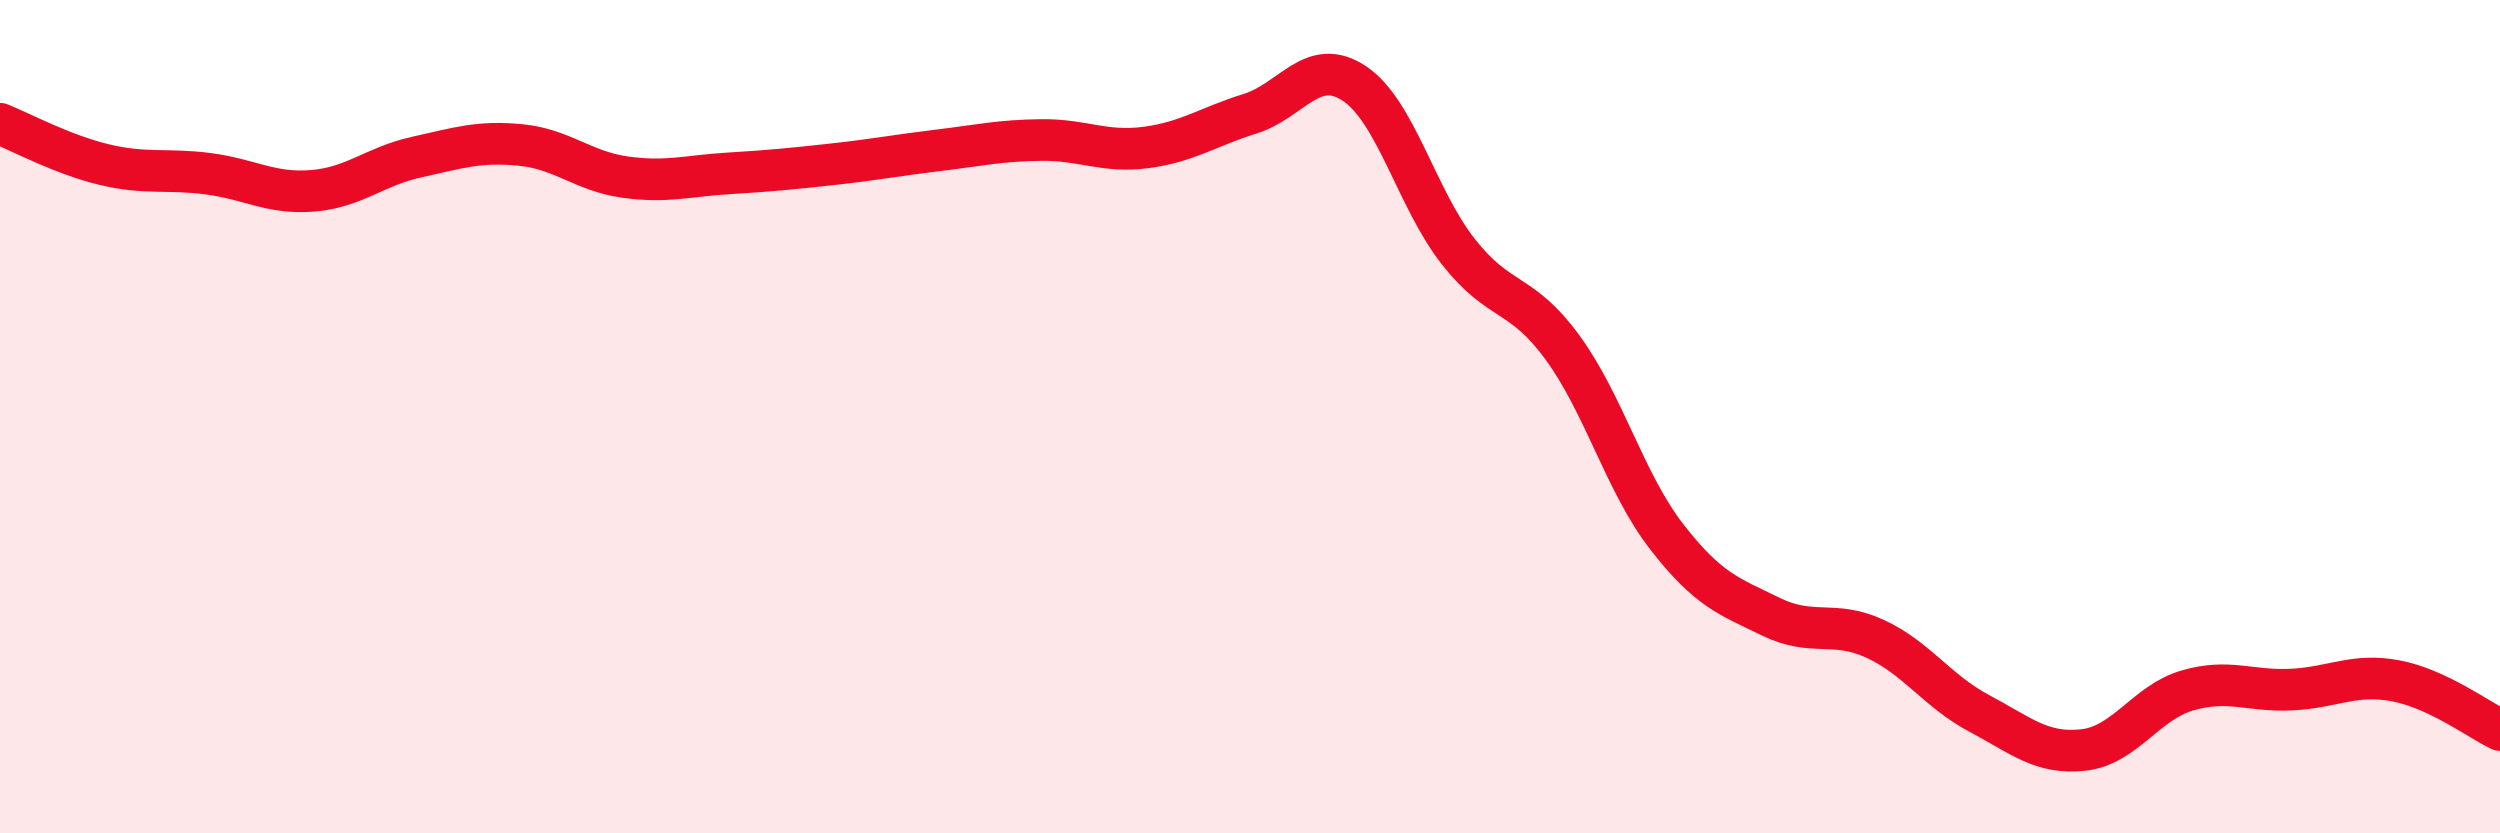
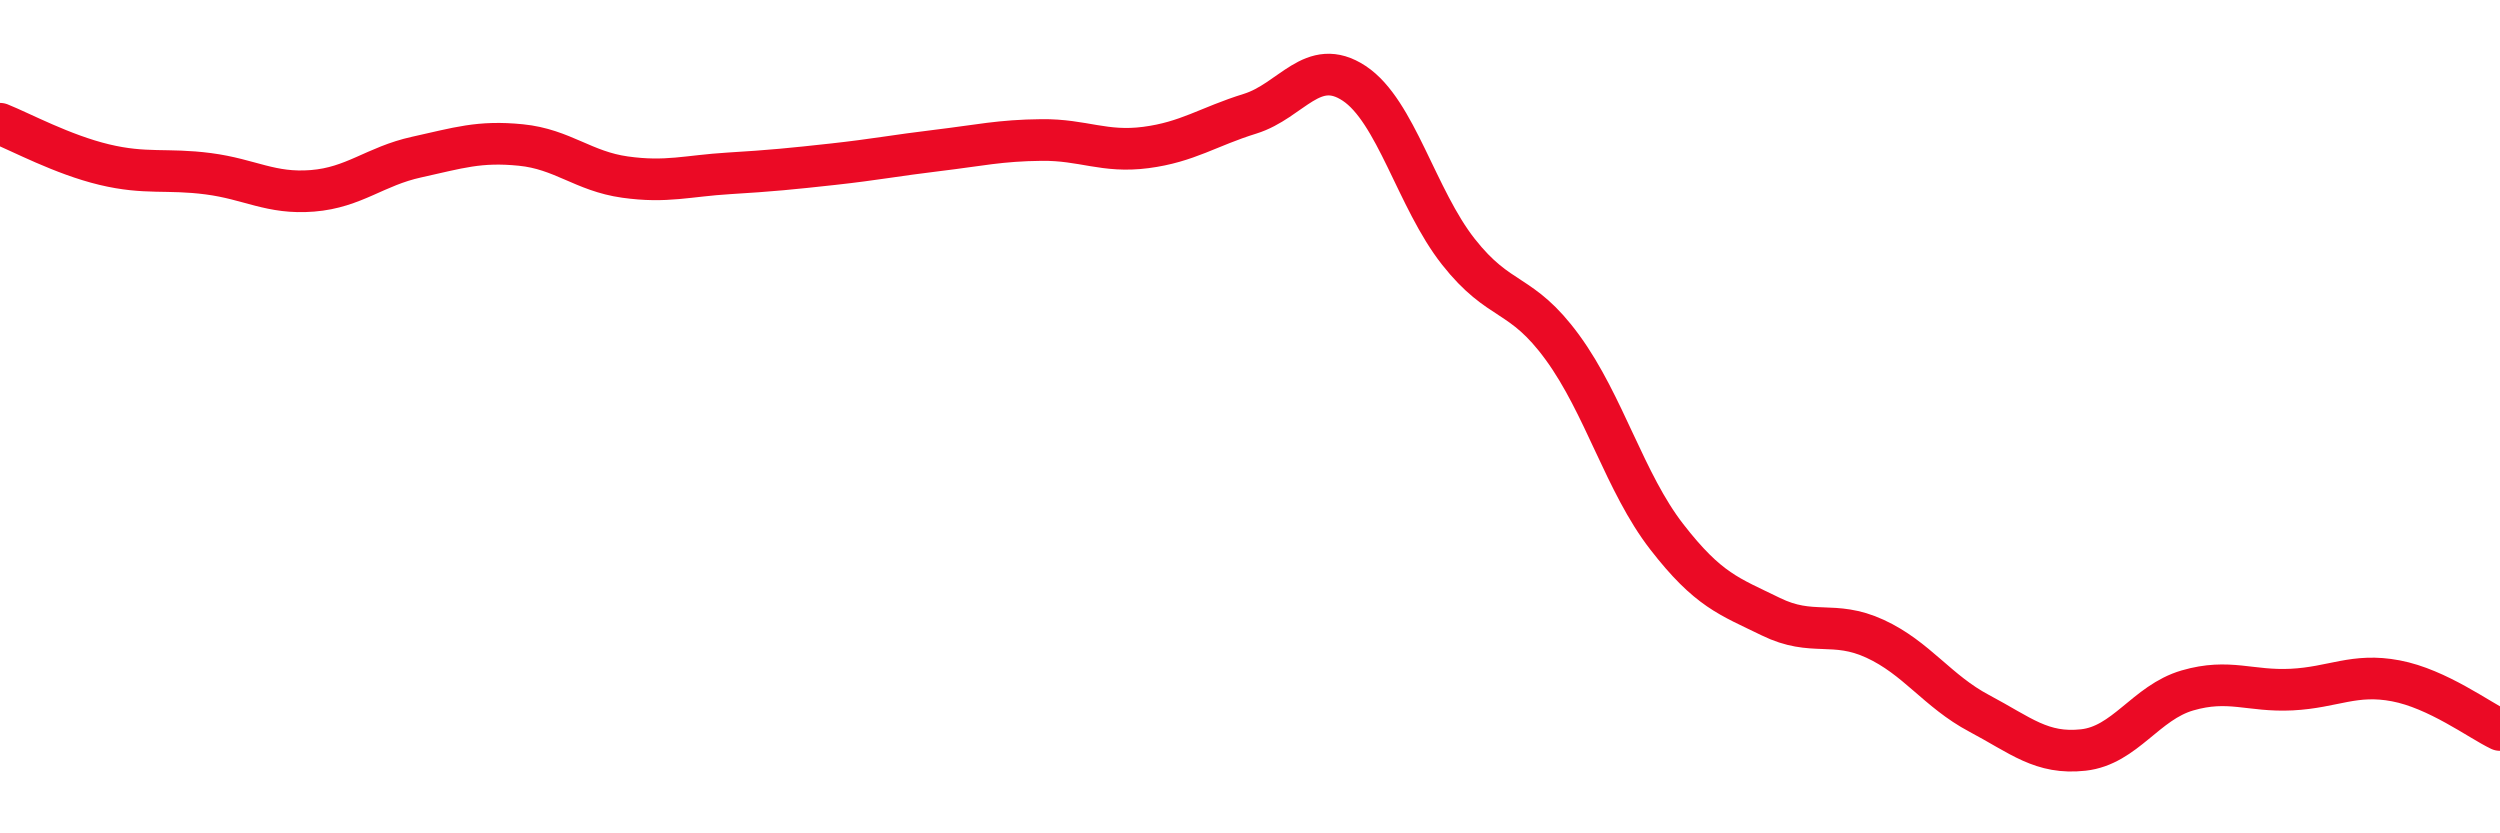
<svg xmlns="http://www.w3.org/2000/svg" width="60" height="20" viewBox="0 0 60 20">
-   <path d="M 0,2.97 C 0.5,3.17 1.5,3.71 2.5,3.95 C 3.5,4.19 4,4.04 5,4.17 C 6,4.3 6.5,4.66 7.5,4.58 C 8.5,4.5 9,3.99 10,3.77 C 11,3.55 11.5,3.38 12.5,3.48 C 13.5,3.58 14,4.11 15,4.25 C 16,4.39 16.5,4.22 17.5,4.16 C 18.5,4.1 19,4.05 20,3.94 C 21,3.83 21.5,3.73 22.5,3.61 C 23.5,3.49 24,3.37 25,3.36 C 26,3.35 26.5,3.67 27.5,3.54 C 28.5,3.41 29,3.04 30,2.73 C 31,2.42 31.5,1.34 32.5,2 C 33.5,2.66 34,4.77 35,6.04 C 36,7.31 36.5,6.97 37.5,8.34 C 38.5,9.71 39,11.59 40,12.88 C 41,14.17 41.5,14.31 42.5,14.8 C 43.5,15.29 44,14.87 45,15.33 C 46,15.79 46.5,16.59 47.5,17.12 C 48.5,17.65 49,18.11 50,18 C 51,17.89 51.5,16.86 52.5,16.57 C 53.5,16.28 54,16.6 55,16.55 C 56,16.5 56.5,16.15 57.5,16.34 C 58.5,16.53 59.5,17.28 60,17.52L60 20L0 20Z" fill="#EB0A25" opacity="0.1" stroke-linecap="round" stroke-linejoin="round" />
  <path d="M 0,2.97 C 0.5,3.17 1.5,3.71 2.5,3.95 C 3.5,4.19 4,4.04 5,4.17 C 6,4.3 6.5,4.66 7.5,4.58 C 8.5,4.5 9,3.99 10,3.77 C 11,3.55 11.5,3.38 12.5,3.48 C 13.5,3.58 14,4.11 15,4.25 C 16,4.39 16.5,4.22 17.5,4.16 C 18.5,4.1 19,4.05 20,3.94 C 21,3.83 21.5,3.73 22.5,3.61 C 23.5,3.49 24,3.37 25,3.36 C 26,3.35 26.5,3.67 27.5,3.54 C 28.5,3.41 29,3.04 30,2.73 C 31,2.42 31.5,1.34 32.5,2 C 33.5,2.66 34,4.77 35,6.04 C 36,7.31 36.5,6.97 37.5,8.34 C 38.5,9.71 39,11.59 40,12.88 C 41,14.17 41.5,14.31 42.5,14.8 C 43.5,15.29 44,14.87 45,15.33 C 46,15.79 46.5,16.59 47.5,17.12 C 48.5,17.65 49,18.11 50,18 C 51,17.89 51.5,16.86 52.5,16.57 C 53.5,16.28 54,16.6 55,16.55 C 56,16.5 56.5,16.15 57.5,16.34 C 58.5,16.53 59.5,17.28 60,17.52" stroke="#EB0A25" stroke-width="1" fill="none" stroke-linecap="round" stroke-linejoin="round" />
</svg>